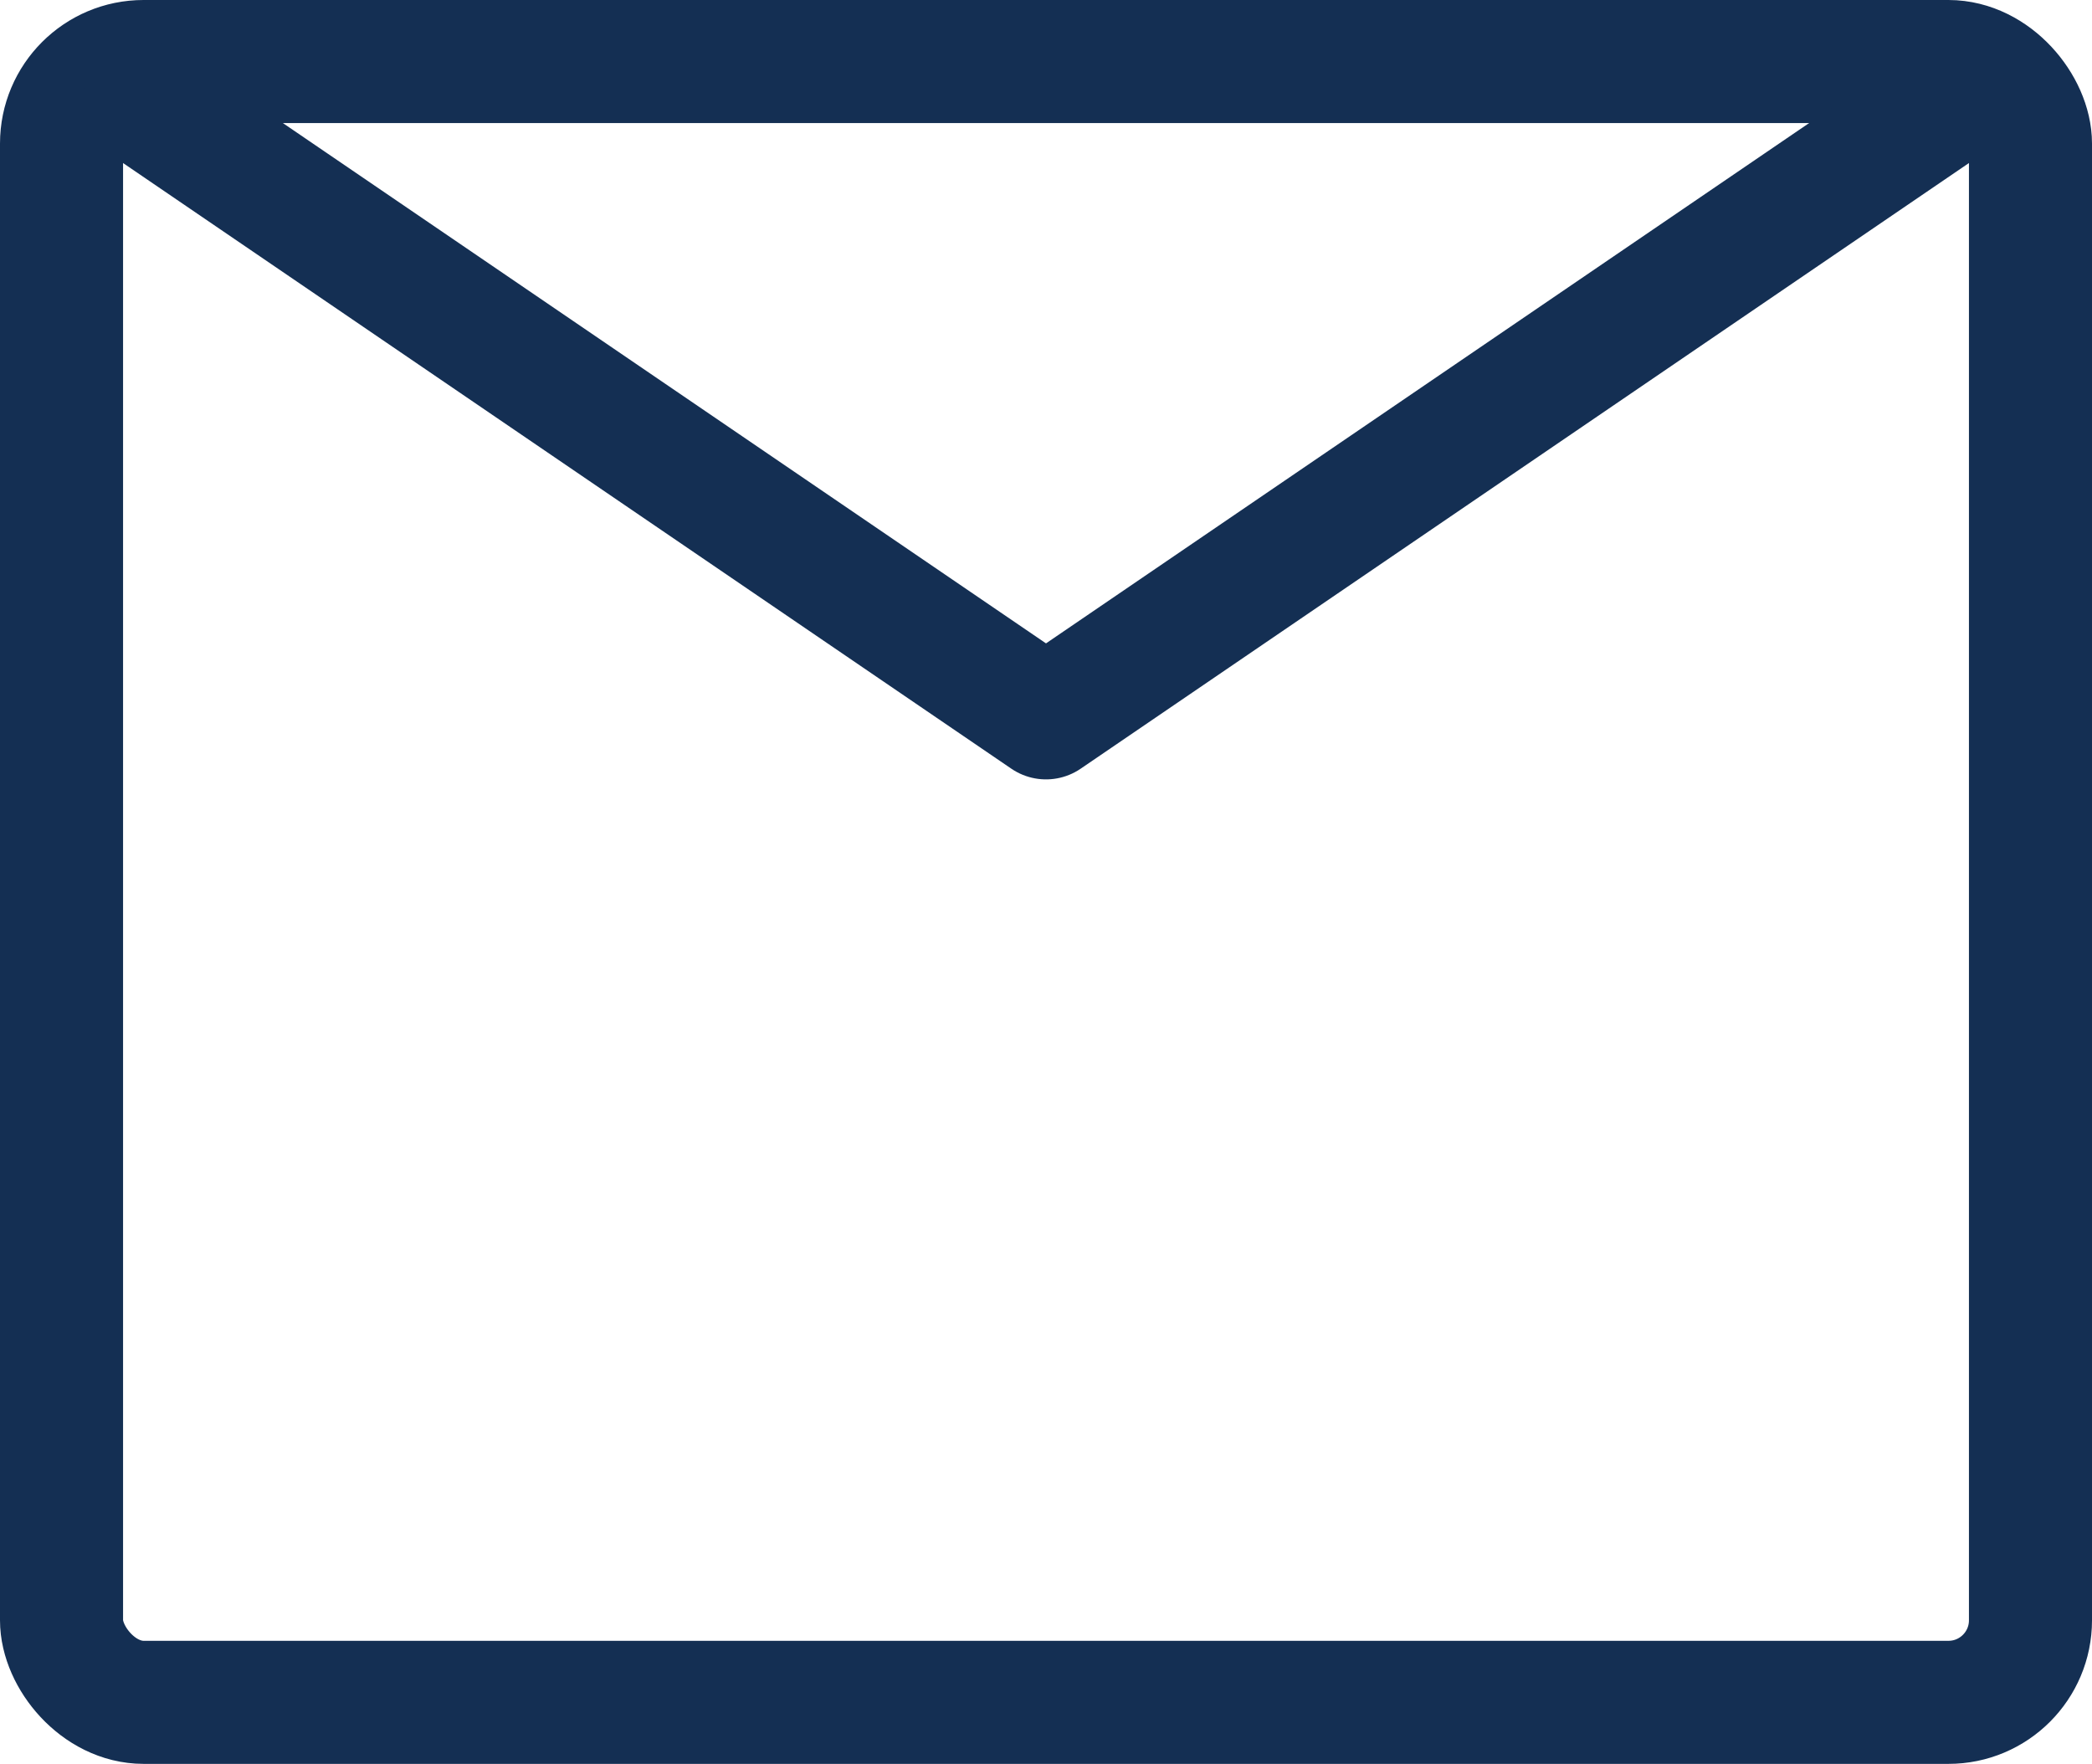
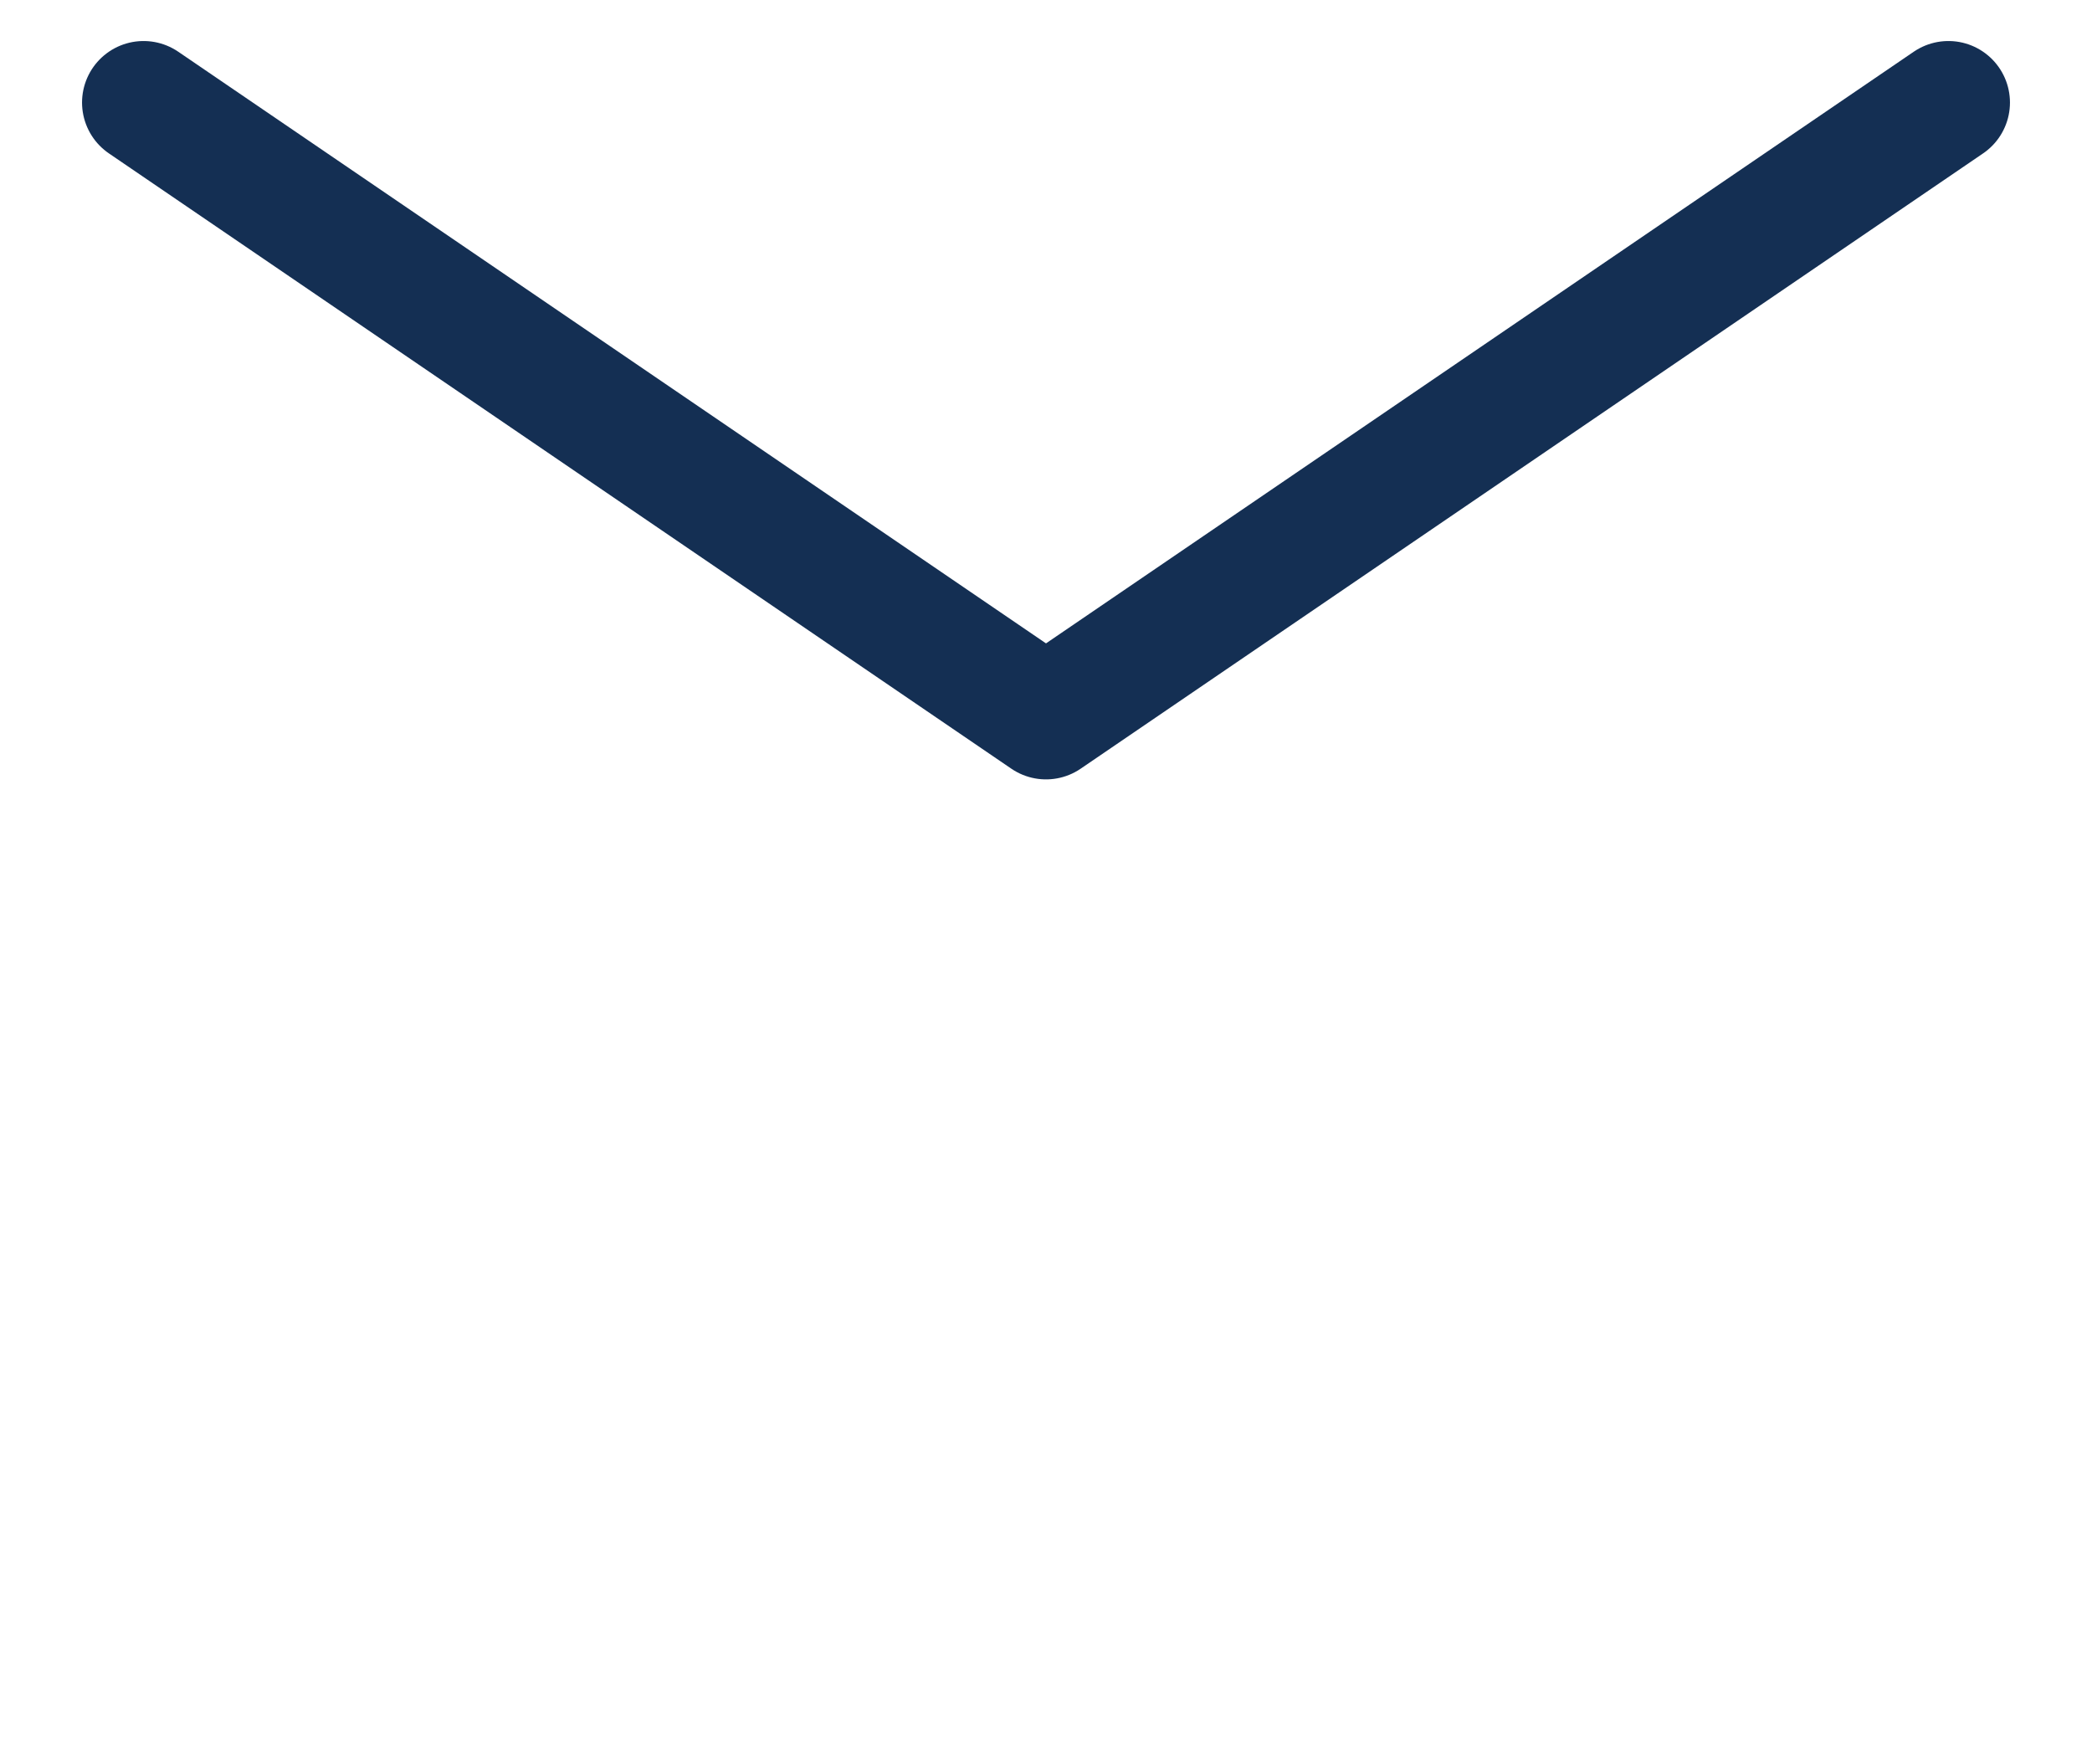
<svg xmlns="http://www.w3.org/2000/svg" width="25.5" height="21.5" viewBox="0 0 25.5 21.5">
  <g id="Component_35_3" data-name="Component 35 – 3" transform="translate(0.75 0.75)">
-     <rect id="Rectangle_72" data-name="Rectangle 72" width="24" height="20" rx="1" fill="none" stroke="#142f53" stroke-linecap="round" stroke-linejoin="round" stroke-width="1.5" />
    <path id="Path_119" data-name="Path 119" d="M26,5.5,15,13,4,5.5" transform="translate(-3 -5)" fill="none" stroke="#142f53" stroke-linecap="round" stroke-linejoin="round" stroke-width="1.5" />
  </g>
</svg>